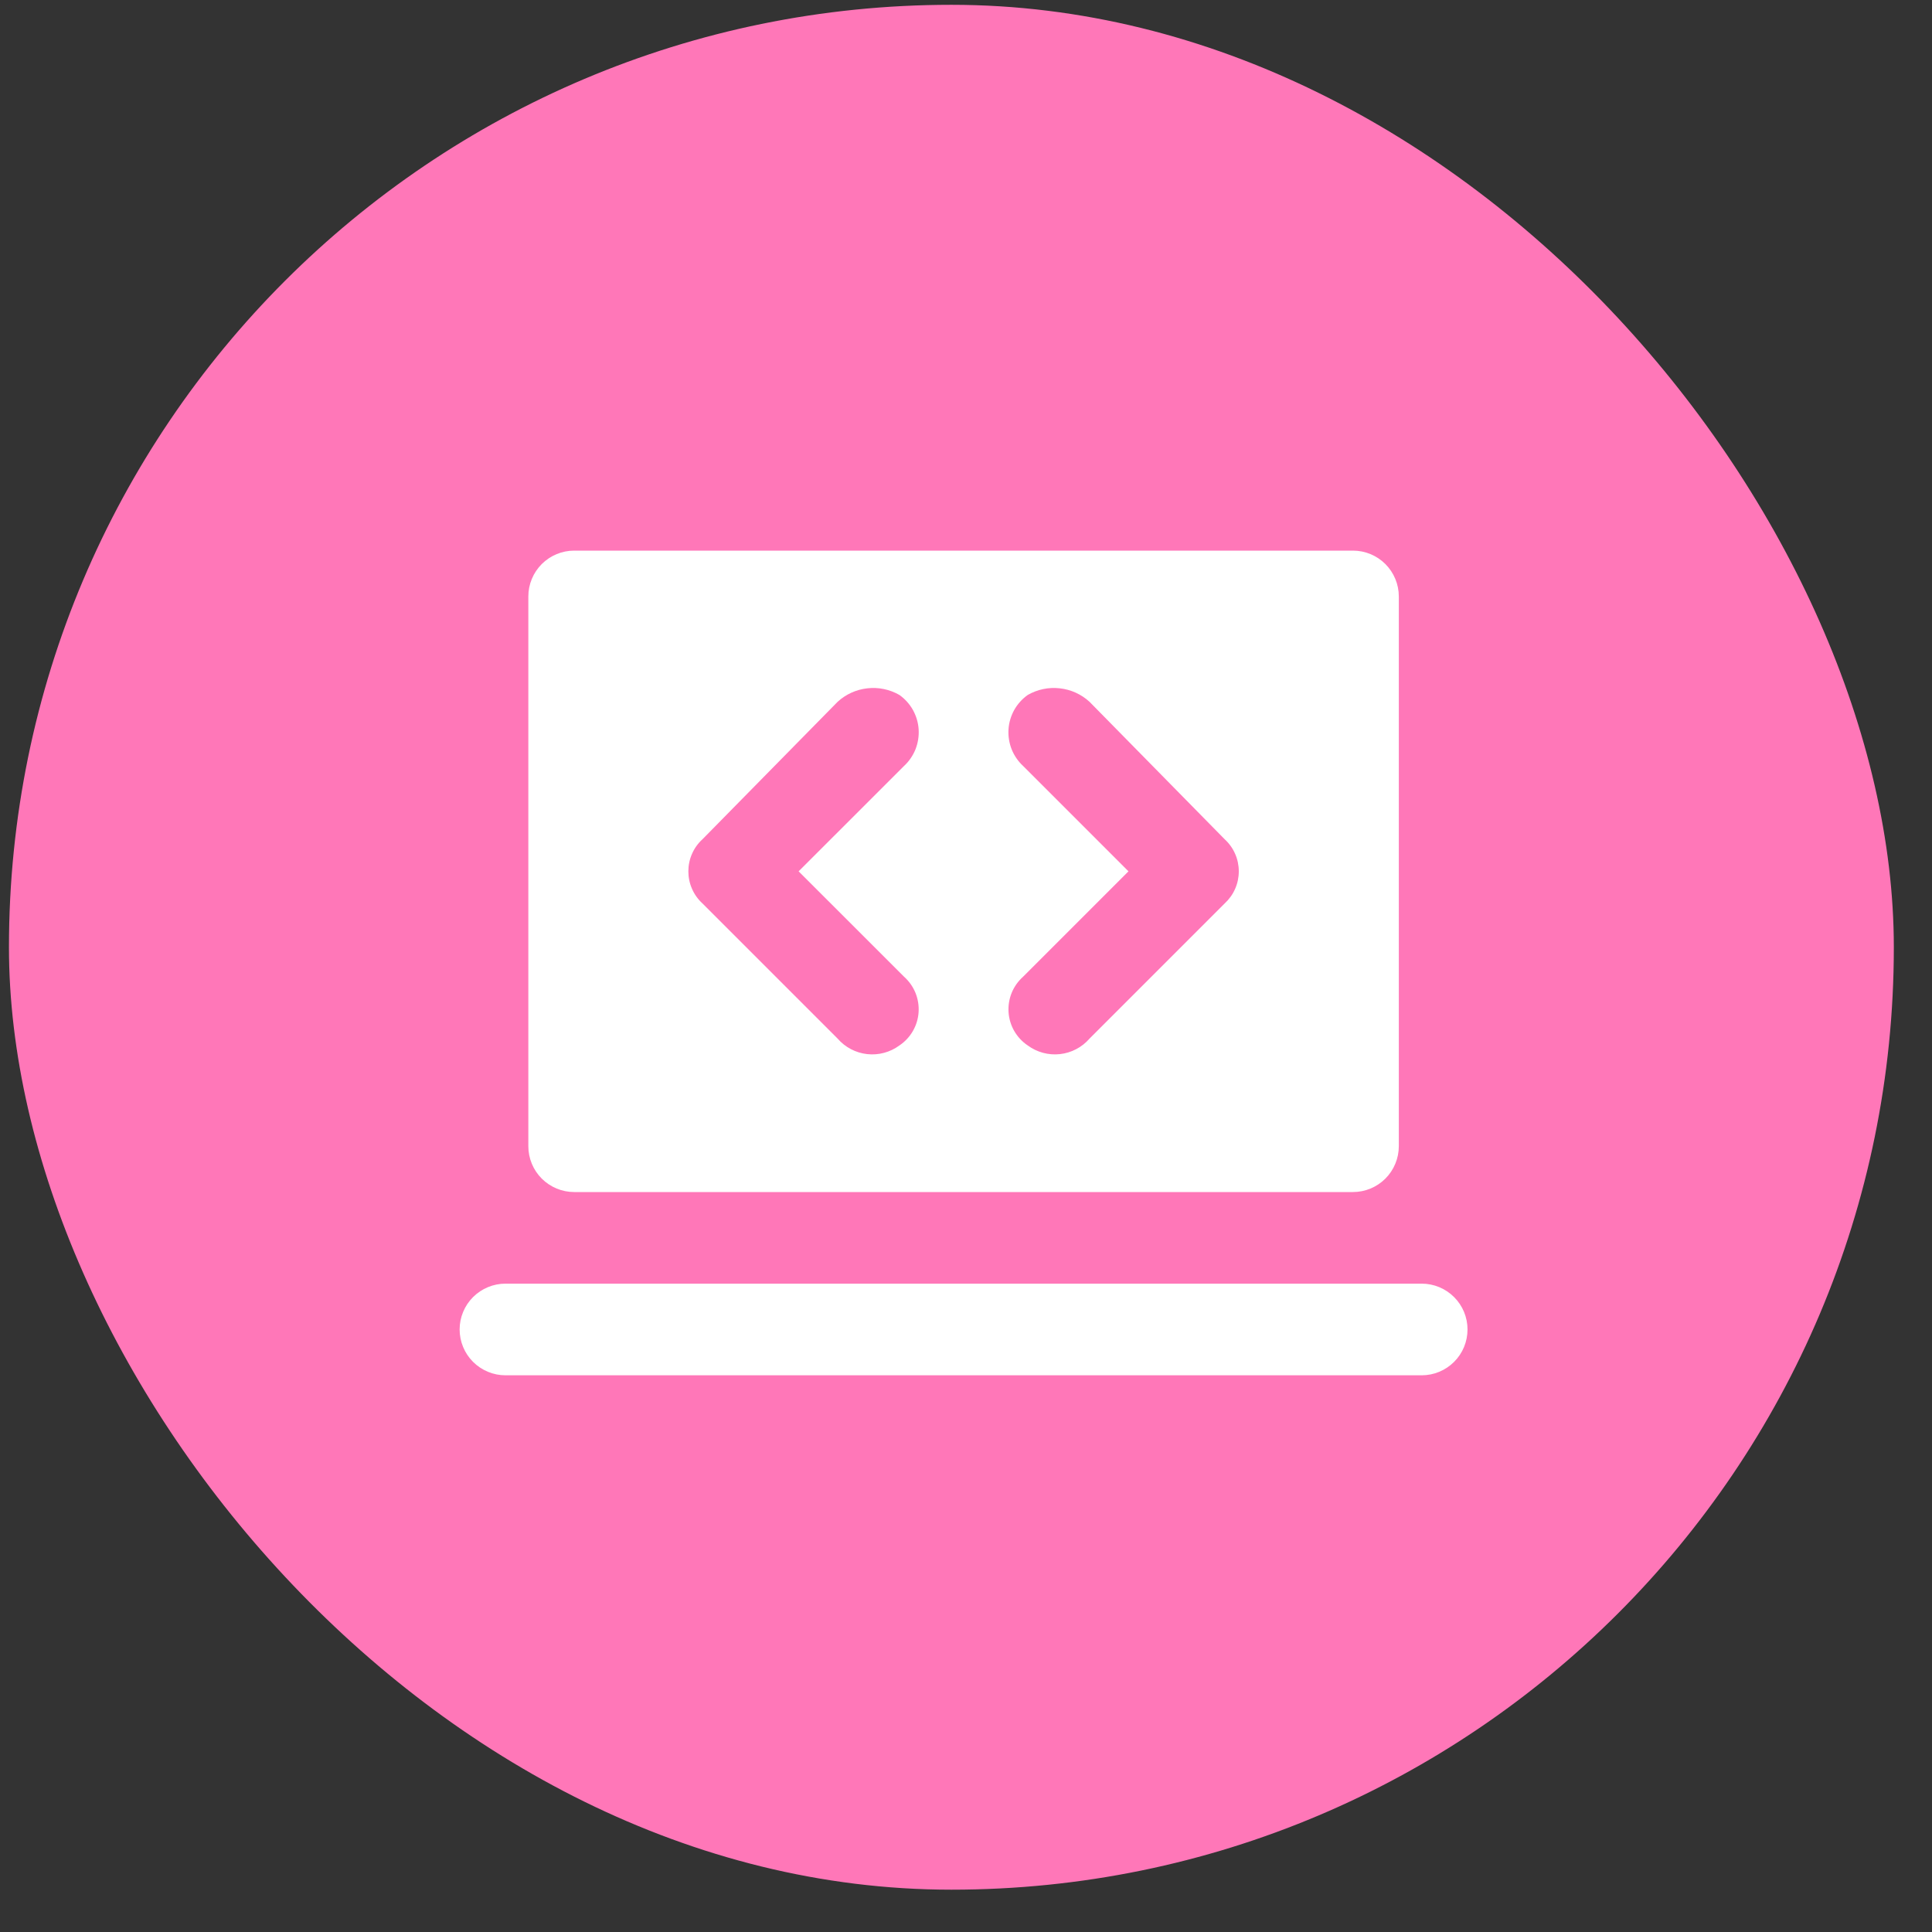
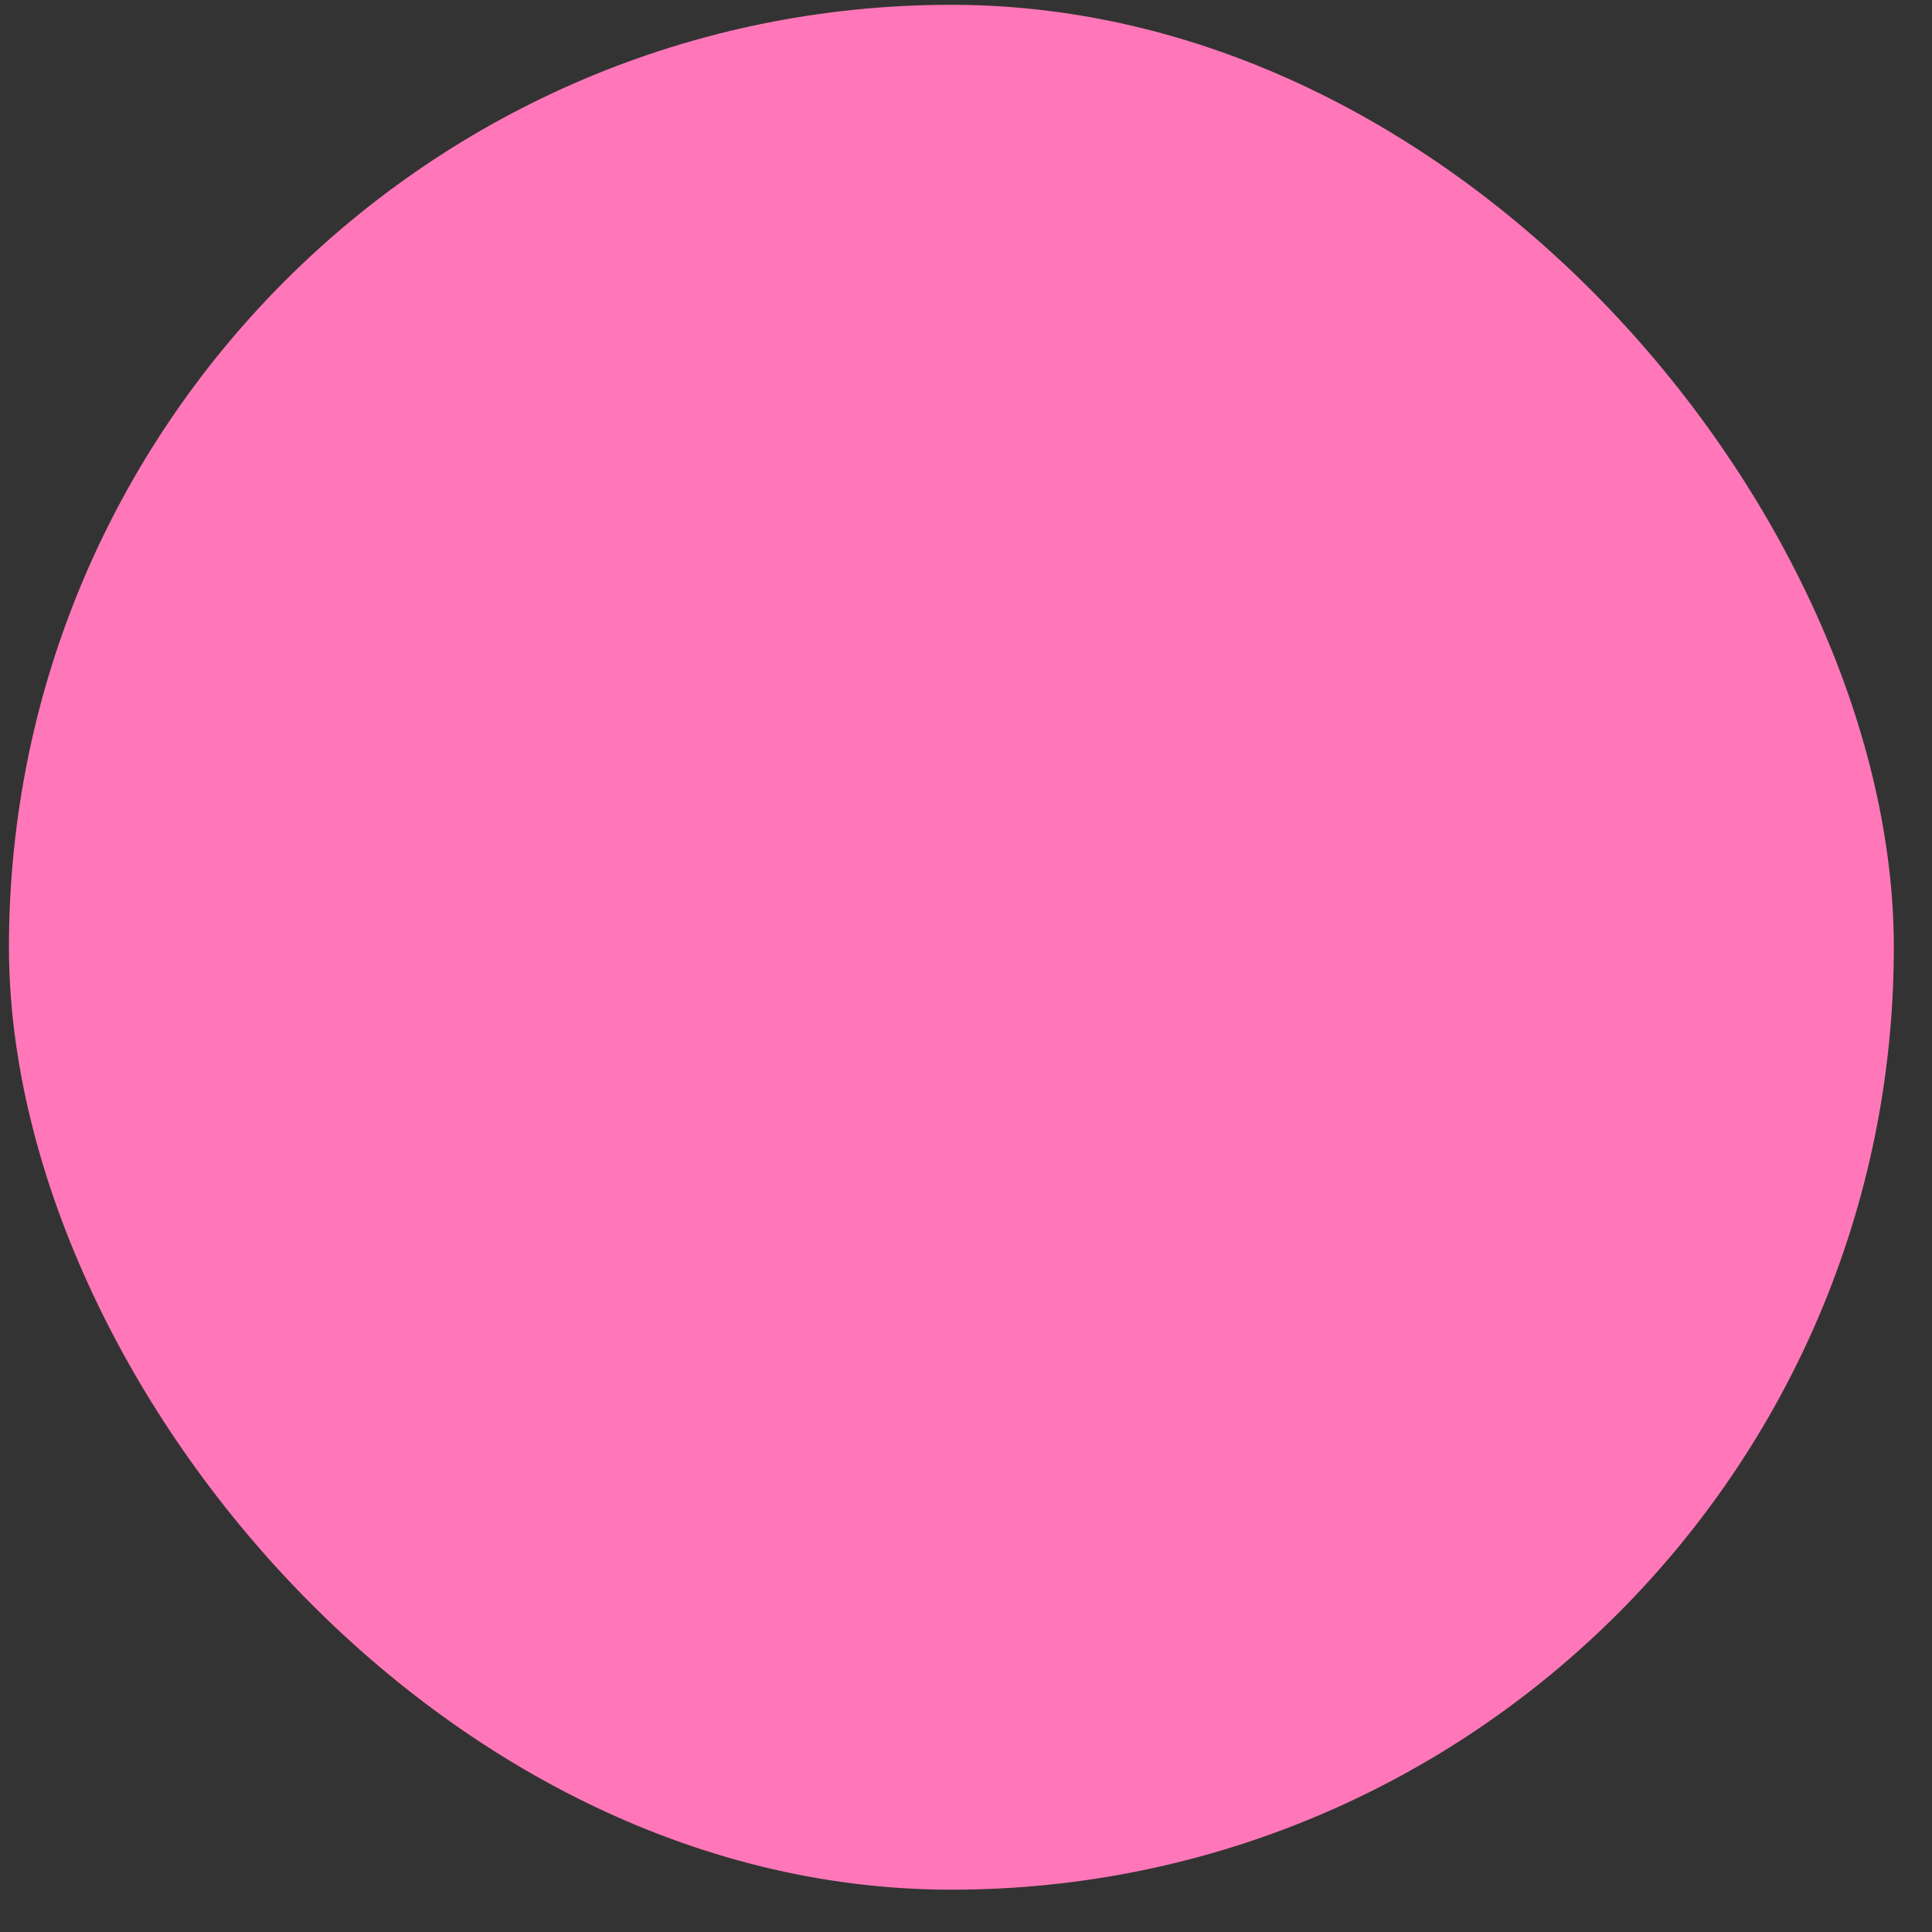
<svg xmlns="http://www.w3.org/2000/svg" width="41" height="41" viewBox="0 0 41 41" fill="none">
  <rect x="0" y="0" width="41" height="41" fill="#333333" stroke="none" />
  <rect x="0.19" y="0.102" width="40" height="40" rx="20" fill="#FF77B8" />
  <g clip-path="url(#clip0_29_349)">
    <path d="M28.712 11.685H12.185C11.927 11.685 11.68 11.788 11.497 11.97C11.315 12.153 11.212 12.4 11.212 12.658V24.324C11.212 24.582 11.315 24.83 11.497 25.012C11.68 25.194 11.927 25.297 12.185 25.297H28.712C28.97 25.297 29.218 25.194 29.4 25.012C29.582 24.83 29.685 24.582 29.685 24.324V12.658C29.685 12.4 29.582 12.153 29.4 11.97C29.218 11.788 28.97 11.685 28.712 11.685ZM19.185 20.727C19.29 20.821 19.373 20.937 19.427 21.068C19.48 21.198 19.503 21.339 19.494 21.48C19.485 21.621 19.443 21.758 19.373 21.88C19.302 22.002 19.205 22.107 19.087 22.186C18.89 22.331 18.646 22.397 18.403 22.37C18.159 22.343 17.935 22.225 17.775 22.04L14.907 19.172C14.812 19.085 14.737 18.98 14.686 18.863C14.634 18.746 14.608 18.619 14.608 18.491C14.608 18.363 14.634 18.236 14.686 18.119C14.737 18.002 14.812 17.897 14.907 17.811L17.775 14.894C17.95 14.733 18.171 14.633 18.407 14.607C18.643 14.58 18.881 14.63 19.087 14.748C19.205 14.832 19.303 14.941 19.374 15.067C19.444 15.194 19.486 15.334 19.495 15.478C19.504 15.623 19.481 15.767 19.428 15.902C19.374 16.036 19.291 16.157 19.185 16.255L16.948 18.491L19.185 20.727ZM25.99 19.172L23.122 22.04C22.962 22.225 22.738 22.343 22.494 22.37C22.251 22.397 22.007 22.331 21.81 22.186C21.692 22.107 21.595 22.002 21.524 21.88C21.454 21.758 21.412 21.621 21.403 21.48C21.394 21.339 21.417 21.198 21.47 21.068C21.524 20.937 21.607 20.821 21.712 20.727L23.948 18.491L21.712 16.255C21.606 16.157 21.523 16.036 21.469 15.902C21.416 15.767 21.393 15.623 21.402 15.478C21.411 15.334 21.453 15.194 21.523 15.067C21.594 14.941 21.692 14.832 21.81 14.748C22.015 14.63 22.254 14.58 22.49 14.607C22.726 14.633 22.947 14.733 23.122 14.894L25.99 17.811C26.084 17.897 26.16 18.002 26.211 18.119C26.263 18.236 26.289 18.363 26.289 18.491C26.289 18.619 26.263 18.746 26.211 18.863C26.16 18.98 26.084 19.085 25.99 19.172Z" fill="white" />
-     <path d="M30.171 27.241H10.727C10.469 27.241 10.222 27.344 10.039 27.526C9.857 27.708 9.754 27.956 9.754 28.213C9.754 28.471 9.857 28.719 10.039 28.901C10.222 29.083 10.469 29.186 10.727 29.186H30.171C30.429 29.186 30.676 29.083 30.858 28.901C31.041 28.719 31.143 28.471 31.143 28.213C31.143 27.956 31.041 27.708 30.858 27.526C30.676 27.344 30.429 27.241 30.171 27.241Z" fill="white" />
  </g>
  <defs>
    <clipPath id="clip0_29_349">
-       <rect width="23.333" height="23.333" fill="white" transform="translate(8.783 8.769)" />
-     </clipPath>
+       </clipPath>
  </defs>
</svg>